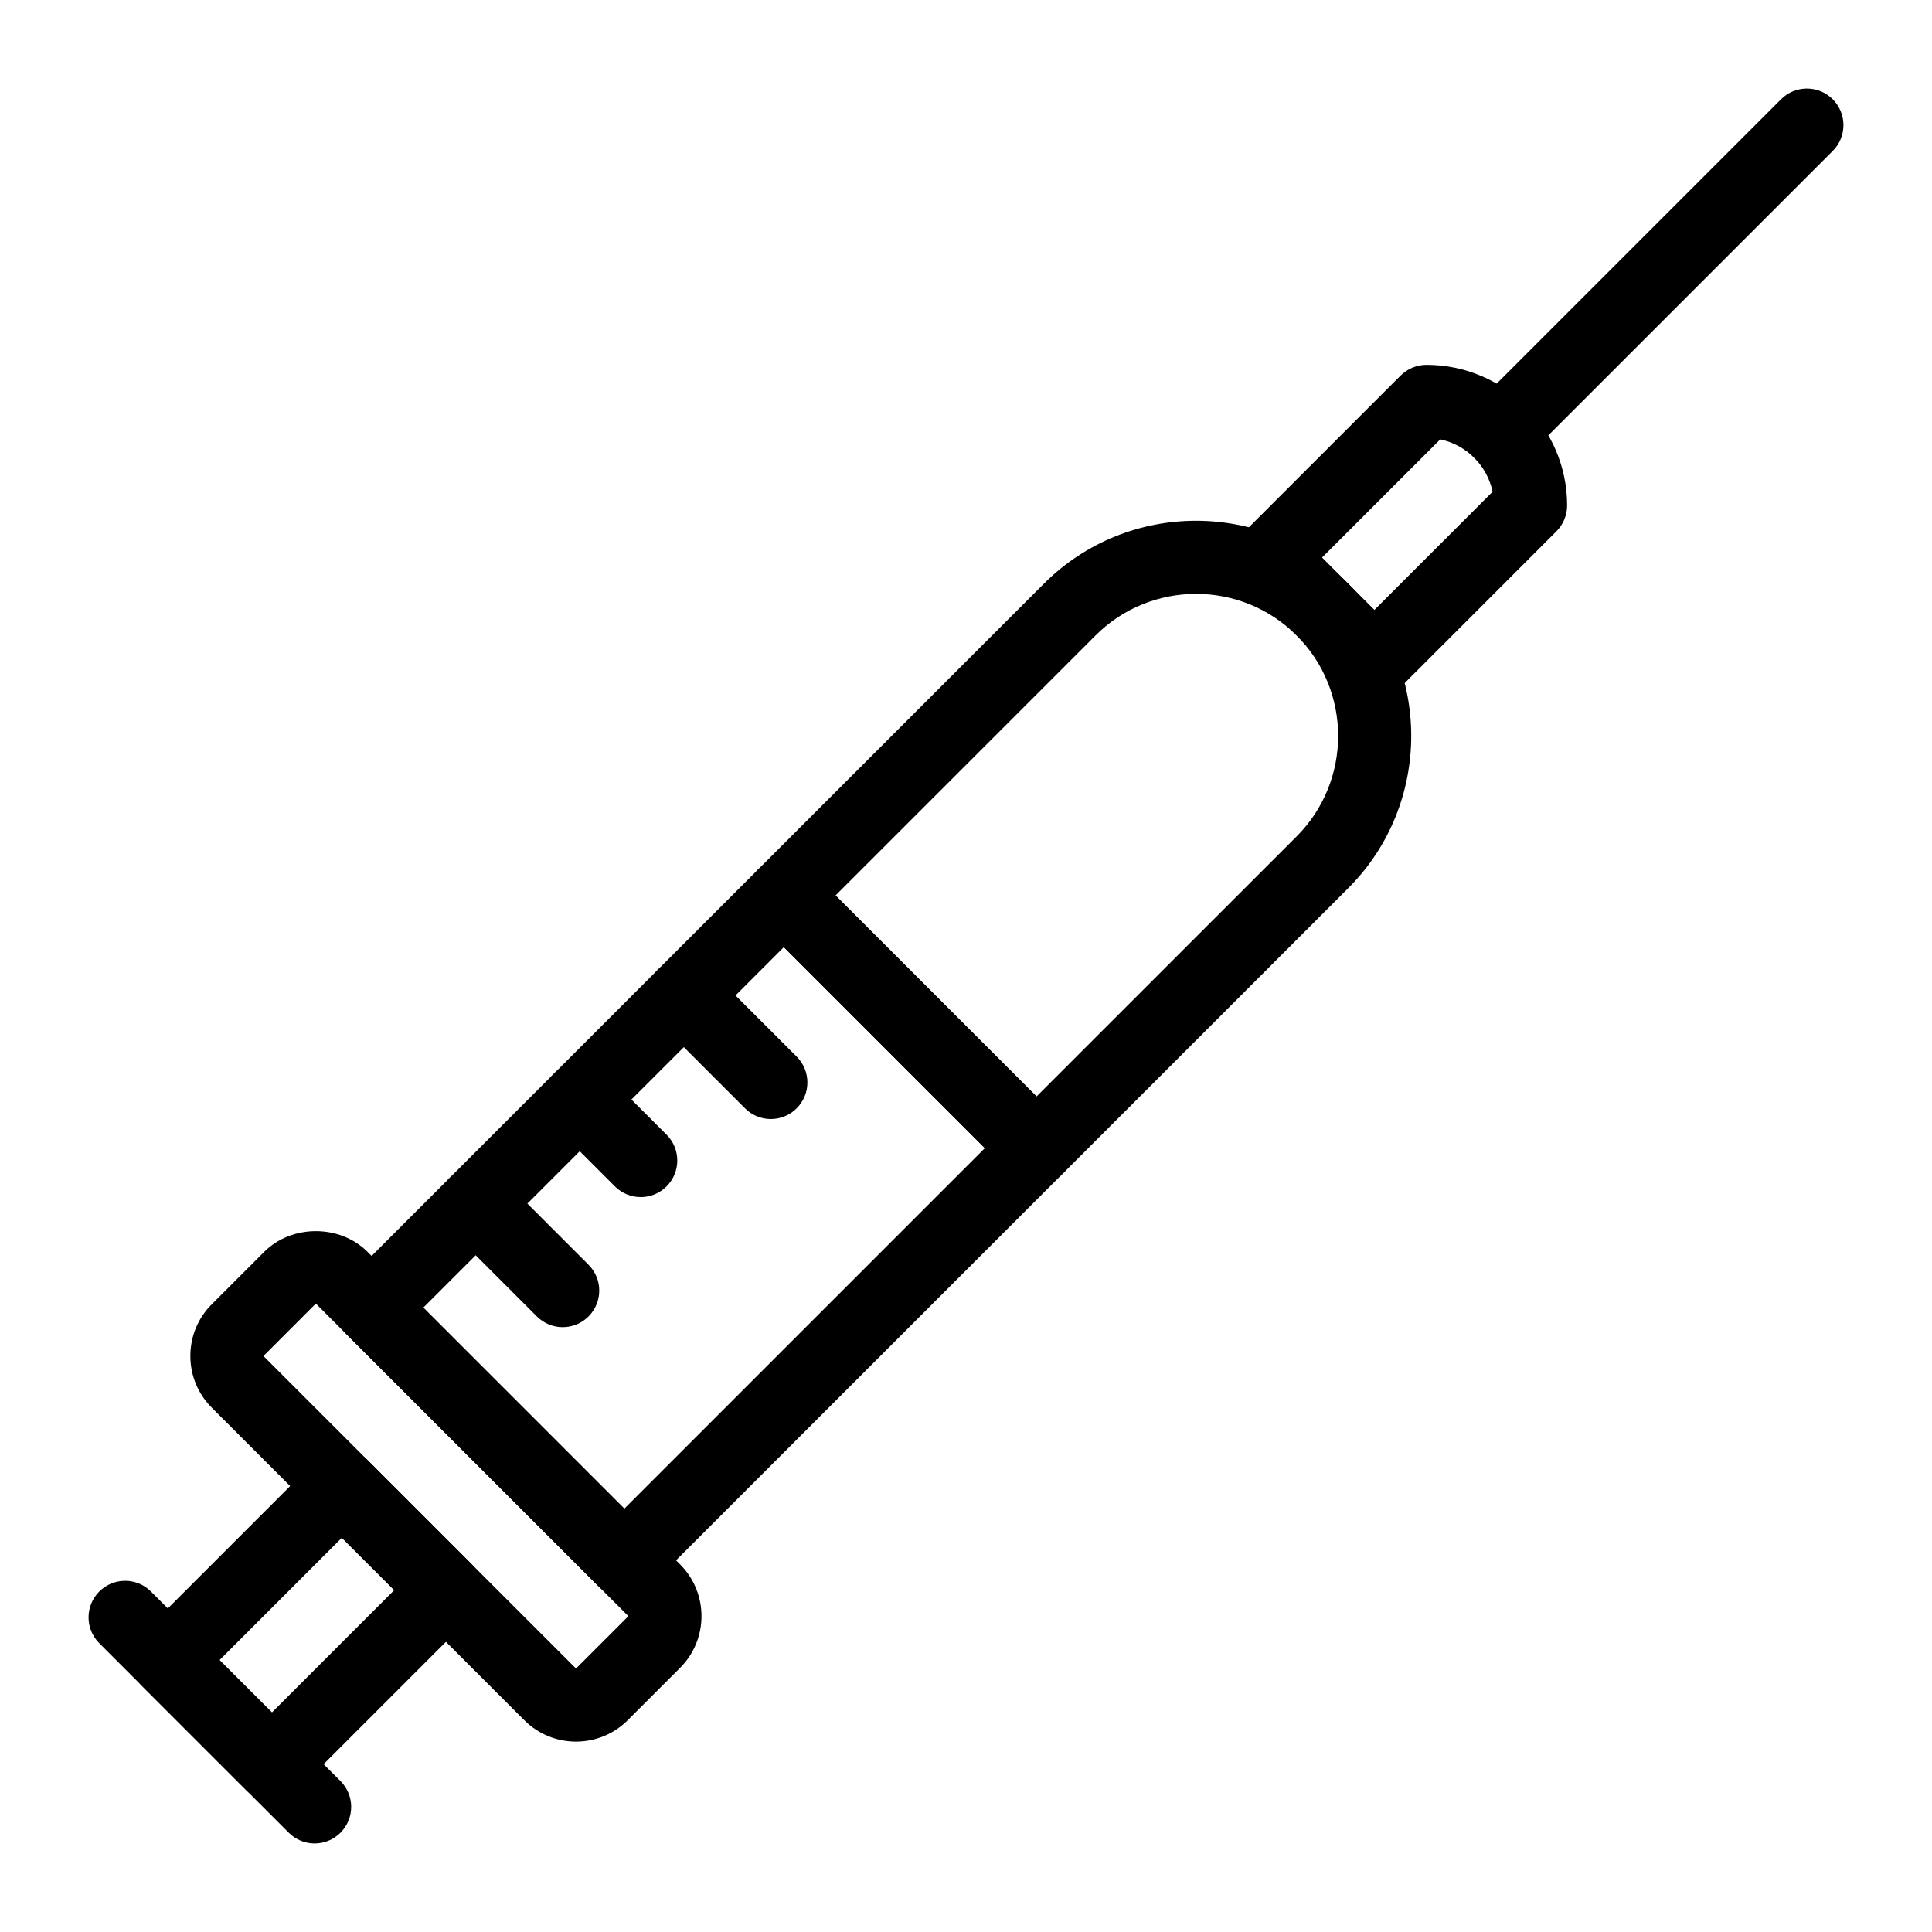
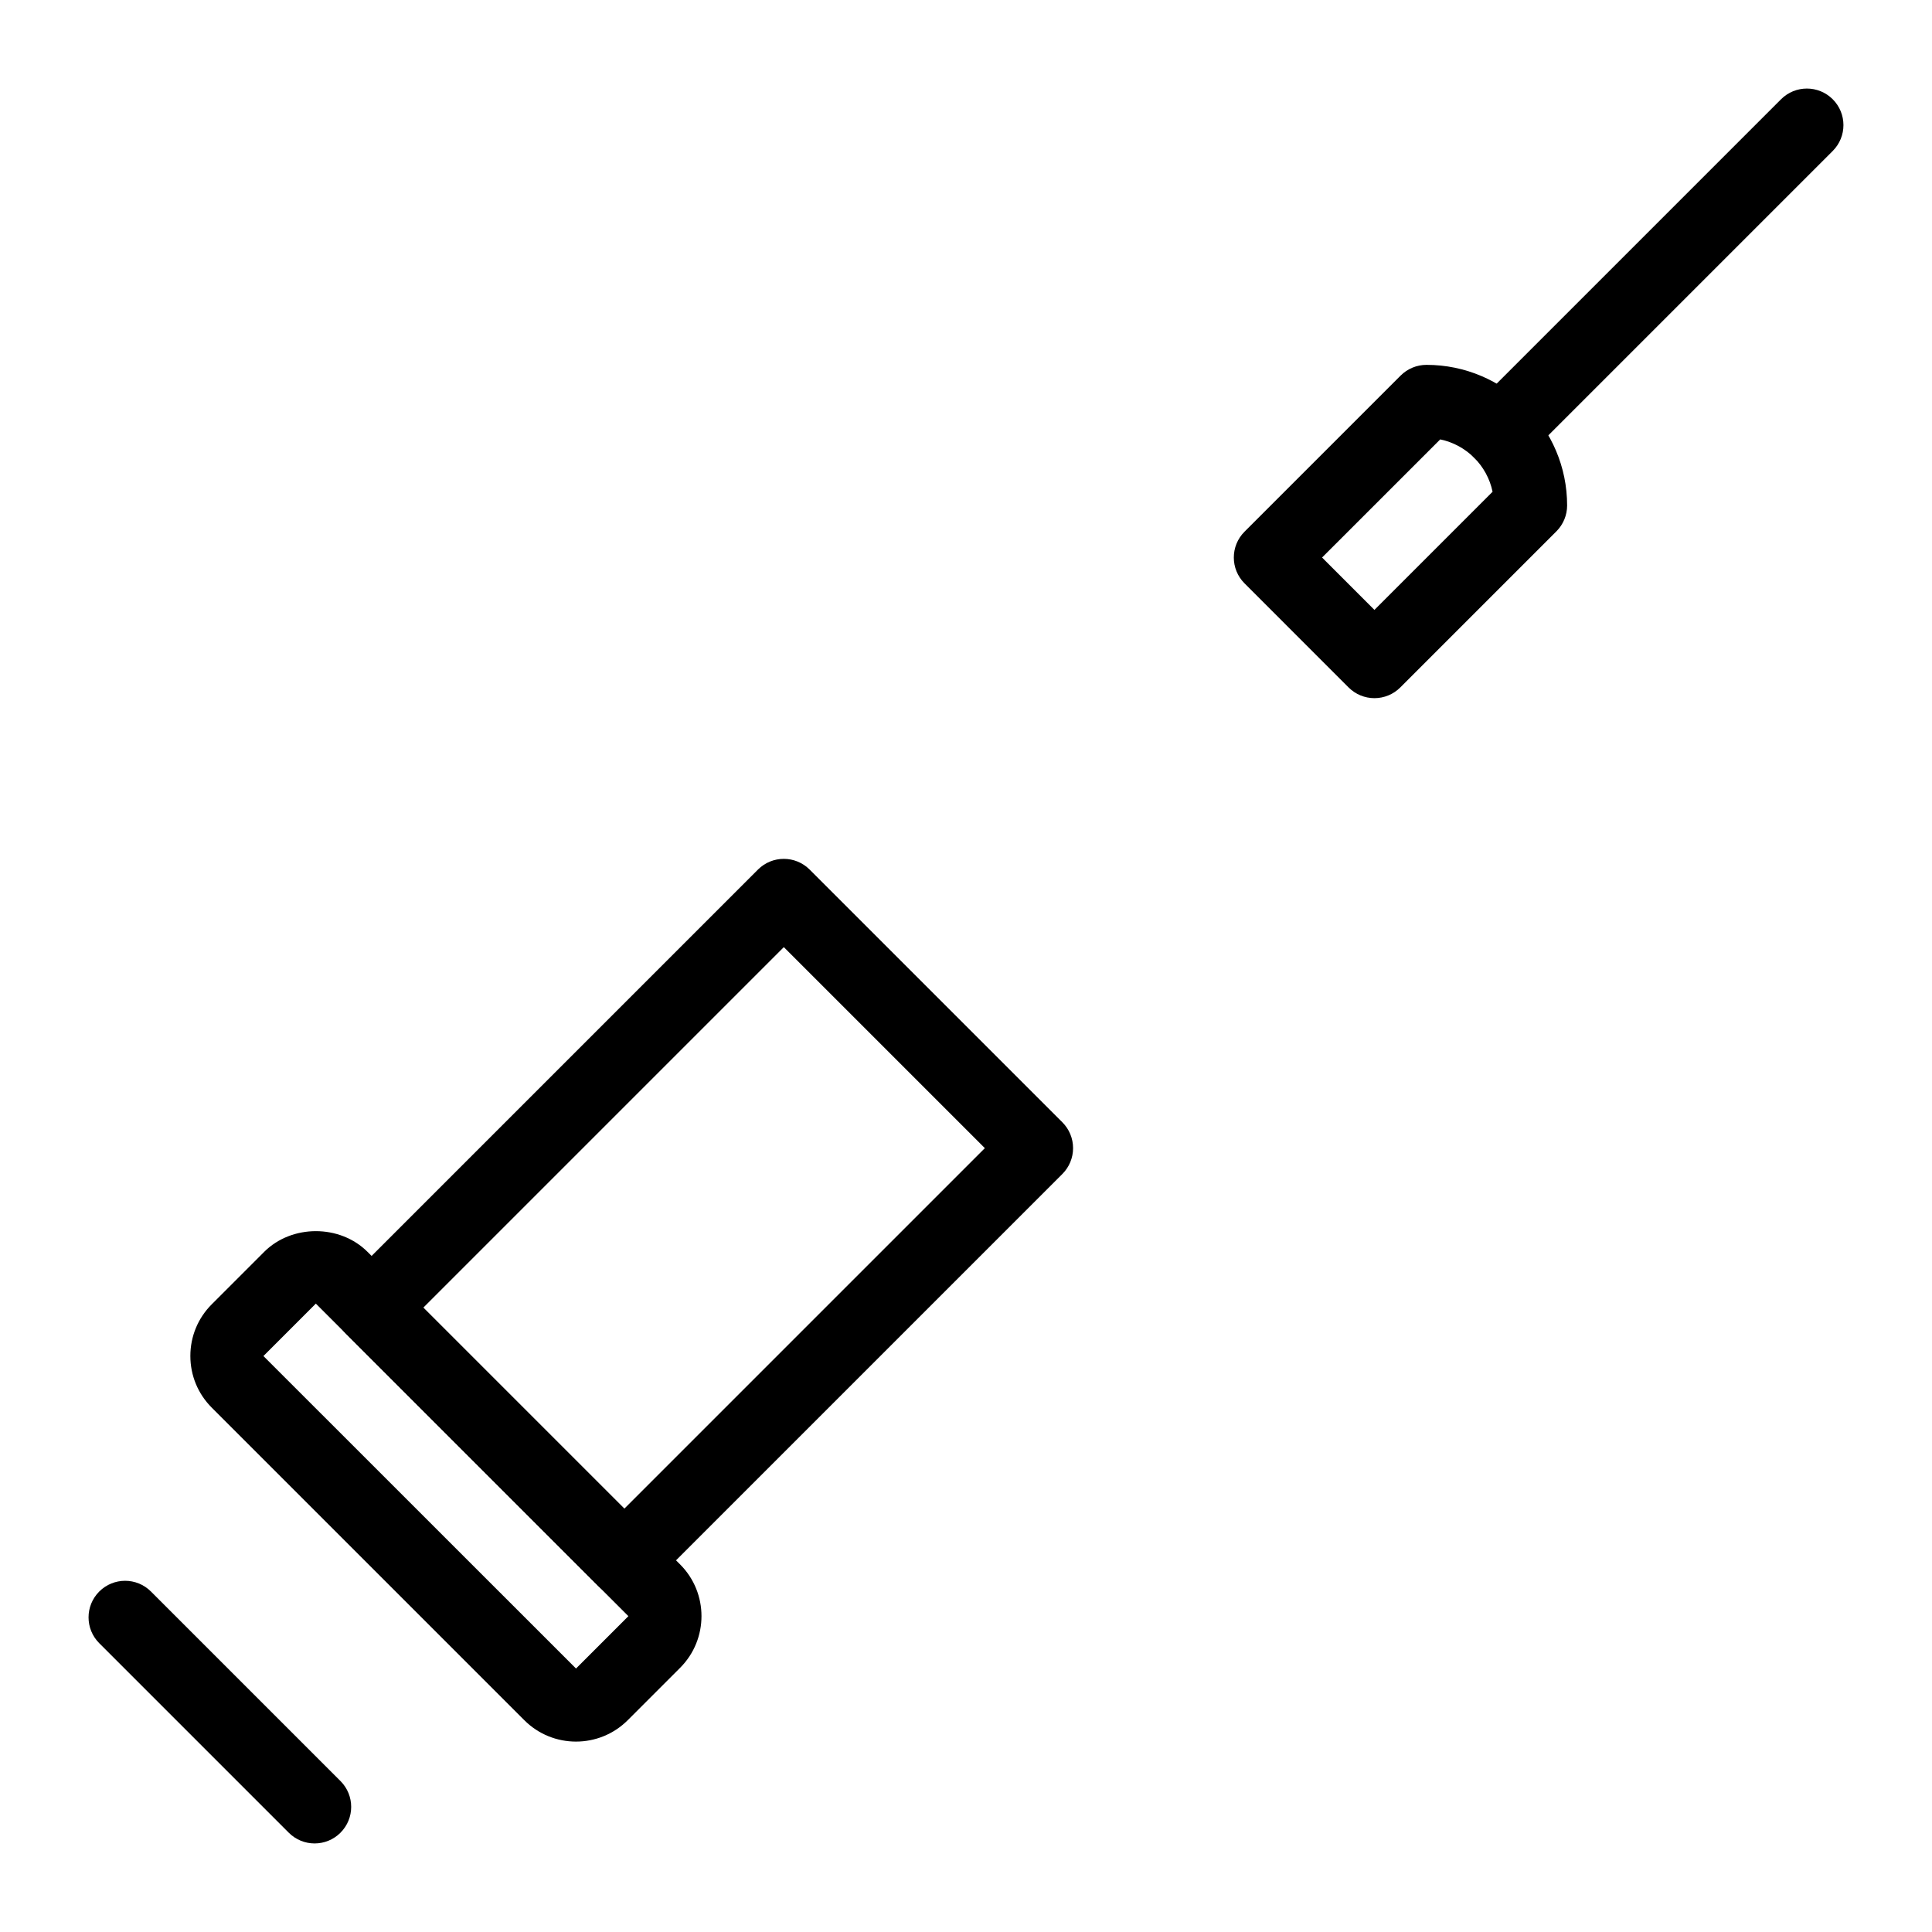
<svg xmlns="http://www.w3.org/2000/svg" fill="#000000" width="800px" height="800px" version="1.1" viewBox="144 144 512 512">
  <g>
-     <path d="m216.06 621.21c-2.481 0-4.957-0.945-6.852-2.84l-27.582-27.582c-3.785-3.785-3.785-9.914 0-13.699l46.117-46.117c3.785-3.785 9.914-3.785 13.699 0l27.582 27.582c3.785 3.785 3.785 9.914 0 13.699l-46.117 46.117c-1.891 1.891-4.371 2.84-6.848 2.84zm-13.883-37.27 13.879 13.879 32.414-32.414-13.879-13.879z" />
    <path d="m227.38 632.53c-2.481 0-4.957-0.945-6.852-2.84l-50.223-50.223c-3.785-3.785-3.785-9.914 0-13.699s9.914-3.785 13.699 0l50.223 50.223c3.785 3.785 3.785 9.914 0 13.699-1.891 1.891-4.371 2.84-6.848 2.84z" />
    <path d="m508.24 329.02c-2.57 0-5.035-1.023-6.852-2.84l-27.574-27.582c-3.785-3.785-3.785-9.914 0-13.699l41.367-41.367c1.816-1.816 4.281-2.84 6.852-2.84 20.551 0 37.27 16.719 37.27 37.266 0 2.57-1.023 5.035-2.84 6.852l-41.371 41.371c-1.816 1.816-4.281 2.84-6.852 2.84zm-13.875-37.27 13.875 13.879 31.309-31.312c-1.441-6.945-6.926-12.434-13.875-13.871z" />
    <path d="m541.54 268.15c-2.481 0-4.957-0.945-6.852-2.84-3.785-3.785-3.785-9.914 0-13.699l81.305-81.305c3.785-3.785 9.914-3.785 13.699 0s3.785 9.914 0 13.699l-81.305 81.305c-1.891 1.895-4.371 2.84-6.848 2.84z" />
    <path d="m296.65 605.54c-4.961 0-9.926-1.887-13.699-5.668l-82.828-82.828c-3.66-3.66-5.676-8.523-5.676-13.699 0-5.18 2.016-10.047 5.684-13.707l13.871-13.875c7.328-7.328 20.098-7.324 27.406 0.004l82.828 82.82c7.555 7.559 7.551 19.852 0 27.402l-13.879 13.879c-3.781 3.781-8.742 5.672-13.707 5.672zm-68.949-116.07-13.875 13.879s0 0.004-0.004 0.004l-0.008 0.012 82.836 82.812 13.879-13.879zm-20.727 7.027h0.094z" />
    <path d="m309.45 567.2c-2.481 0-4.957-0.945-6.852-2.84l-66.973-66.969c-1.816-1.816-2.84-4.281-2.84-6.852 0-2.57 1.023-5.035 2.84-6.852l109.24-109.24c3.785-3.785 9.914-3.785 13.699 0l66.973 66.969c1.816 1.816 2.84 4.281 2.84 6.852 0 2.57-1.023 5.035-2.84 6.852l-109.24 109.24c-1.891 1.895-4.371 2.84-6.848 2.84zm-53.273-76.656 53.273 53.27 95.543-95.543-53.273-53.27z" />
-     <path d="m418.7 457.96c-2.481 0-4.957-0.945-6.852-2.84l-66.973-66.969c-1.816-1.816-2.84-4.281-2.84-6.852 0-2.57 1.023-5.035 2.84-6.852l75.758-75.758c22.234-22.246 58.43-22.246 80.676 0 22.238 22.238 22.238 58.43 0 80.676l-75.758 75.754c-1.895 1.895-4.375 2.84-6.852 2.84zm-53.273-76.66 53.273 53.27 68.91-68.902c14.684-14.688 14.684-38.59 0-53.273-14.695-14.684-38.59-14.684-53.273 0zm129.03-8.785h0.094z" />
-     <path d="m348.28 440.55c-2.481 0-4.957-0.945-6.852-2.84l-23.059-23.059c-3.785-3.785-3.785-9.914 0-13.699 3.785-3.785 9.914-3.785 13.699 0l23.059 23.059c3.785 3.785 3.785 9.914 0 13.699-1.891 1.895-4.371 2.84-6.848 2.84z" />
-     <path d="m313.8 461.24c-2.481 0-4.957-0.945-6.852-2.84l-16.164-16.164c-3.785-3.785-3.785-9.914 0-13.699 3.785-3.785 9.914-3.785 13.699 0l16.164 16.164c3.785 3.785 3.785 9.914 0 13.699-1.891 1.895-4.371 2.84-6.848 2.84z" />
-     <path d="m293.12 495.71c-2.481 0-4.957-0.945-6.852-2.84l-23.059-23.059c-3.785-3.785-3.785-9.914 0-13.699 3.785-3.785 9.914-3.785 13.699 0l23.059 23.059c3.785 3.785 3.785 9.914 0 13.699-1.891 1.895-4.371 2.84-6.848 2.84z" />
  </g>
</svg>